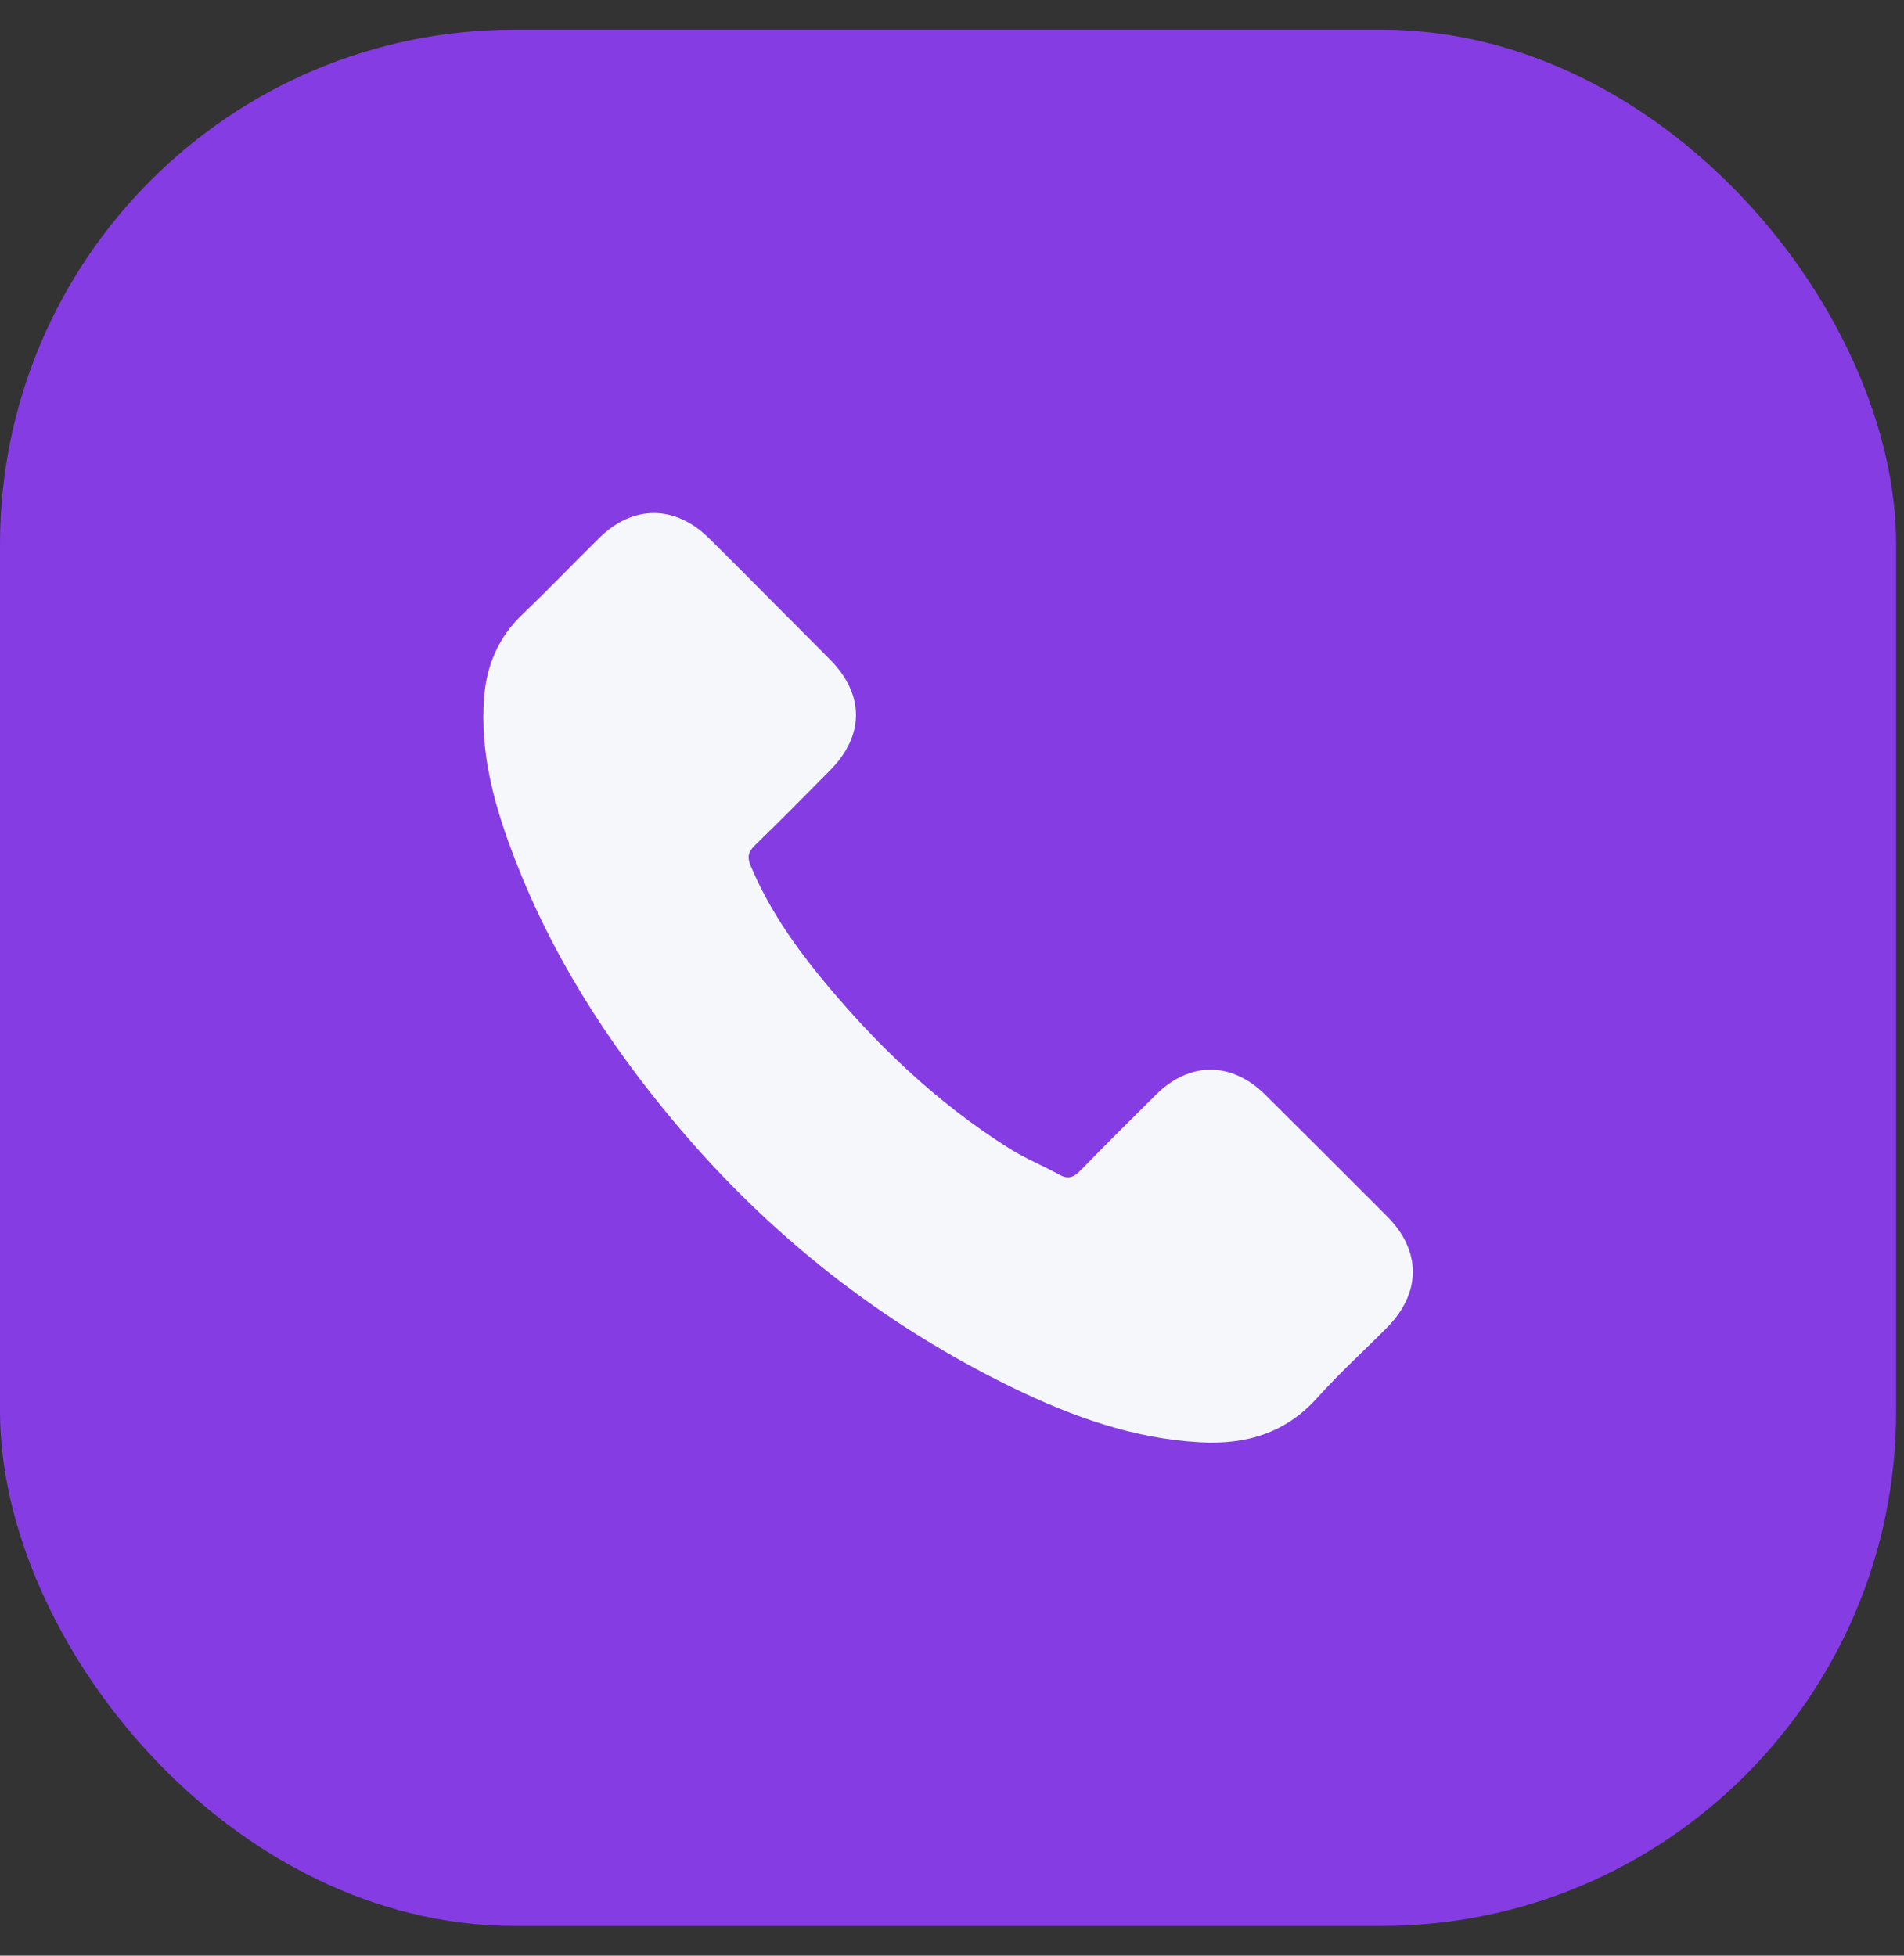
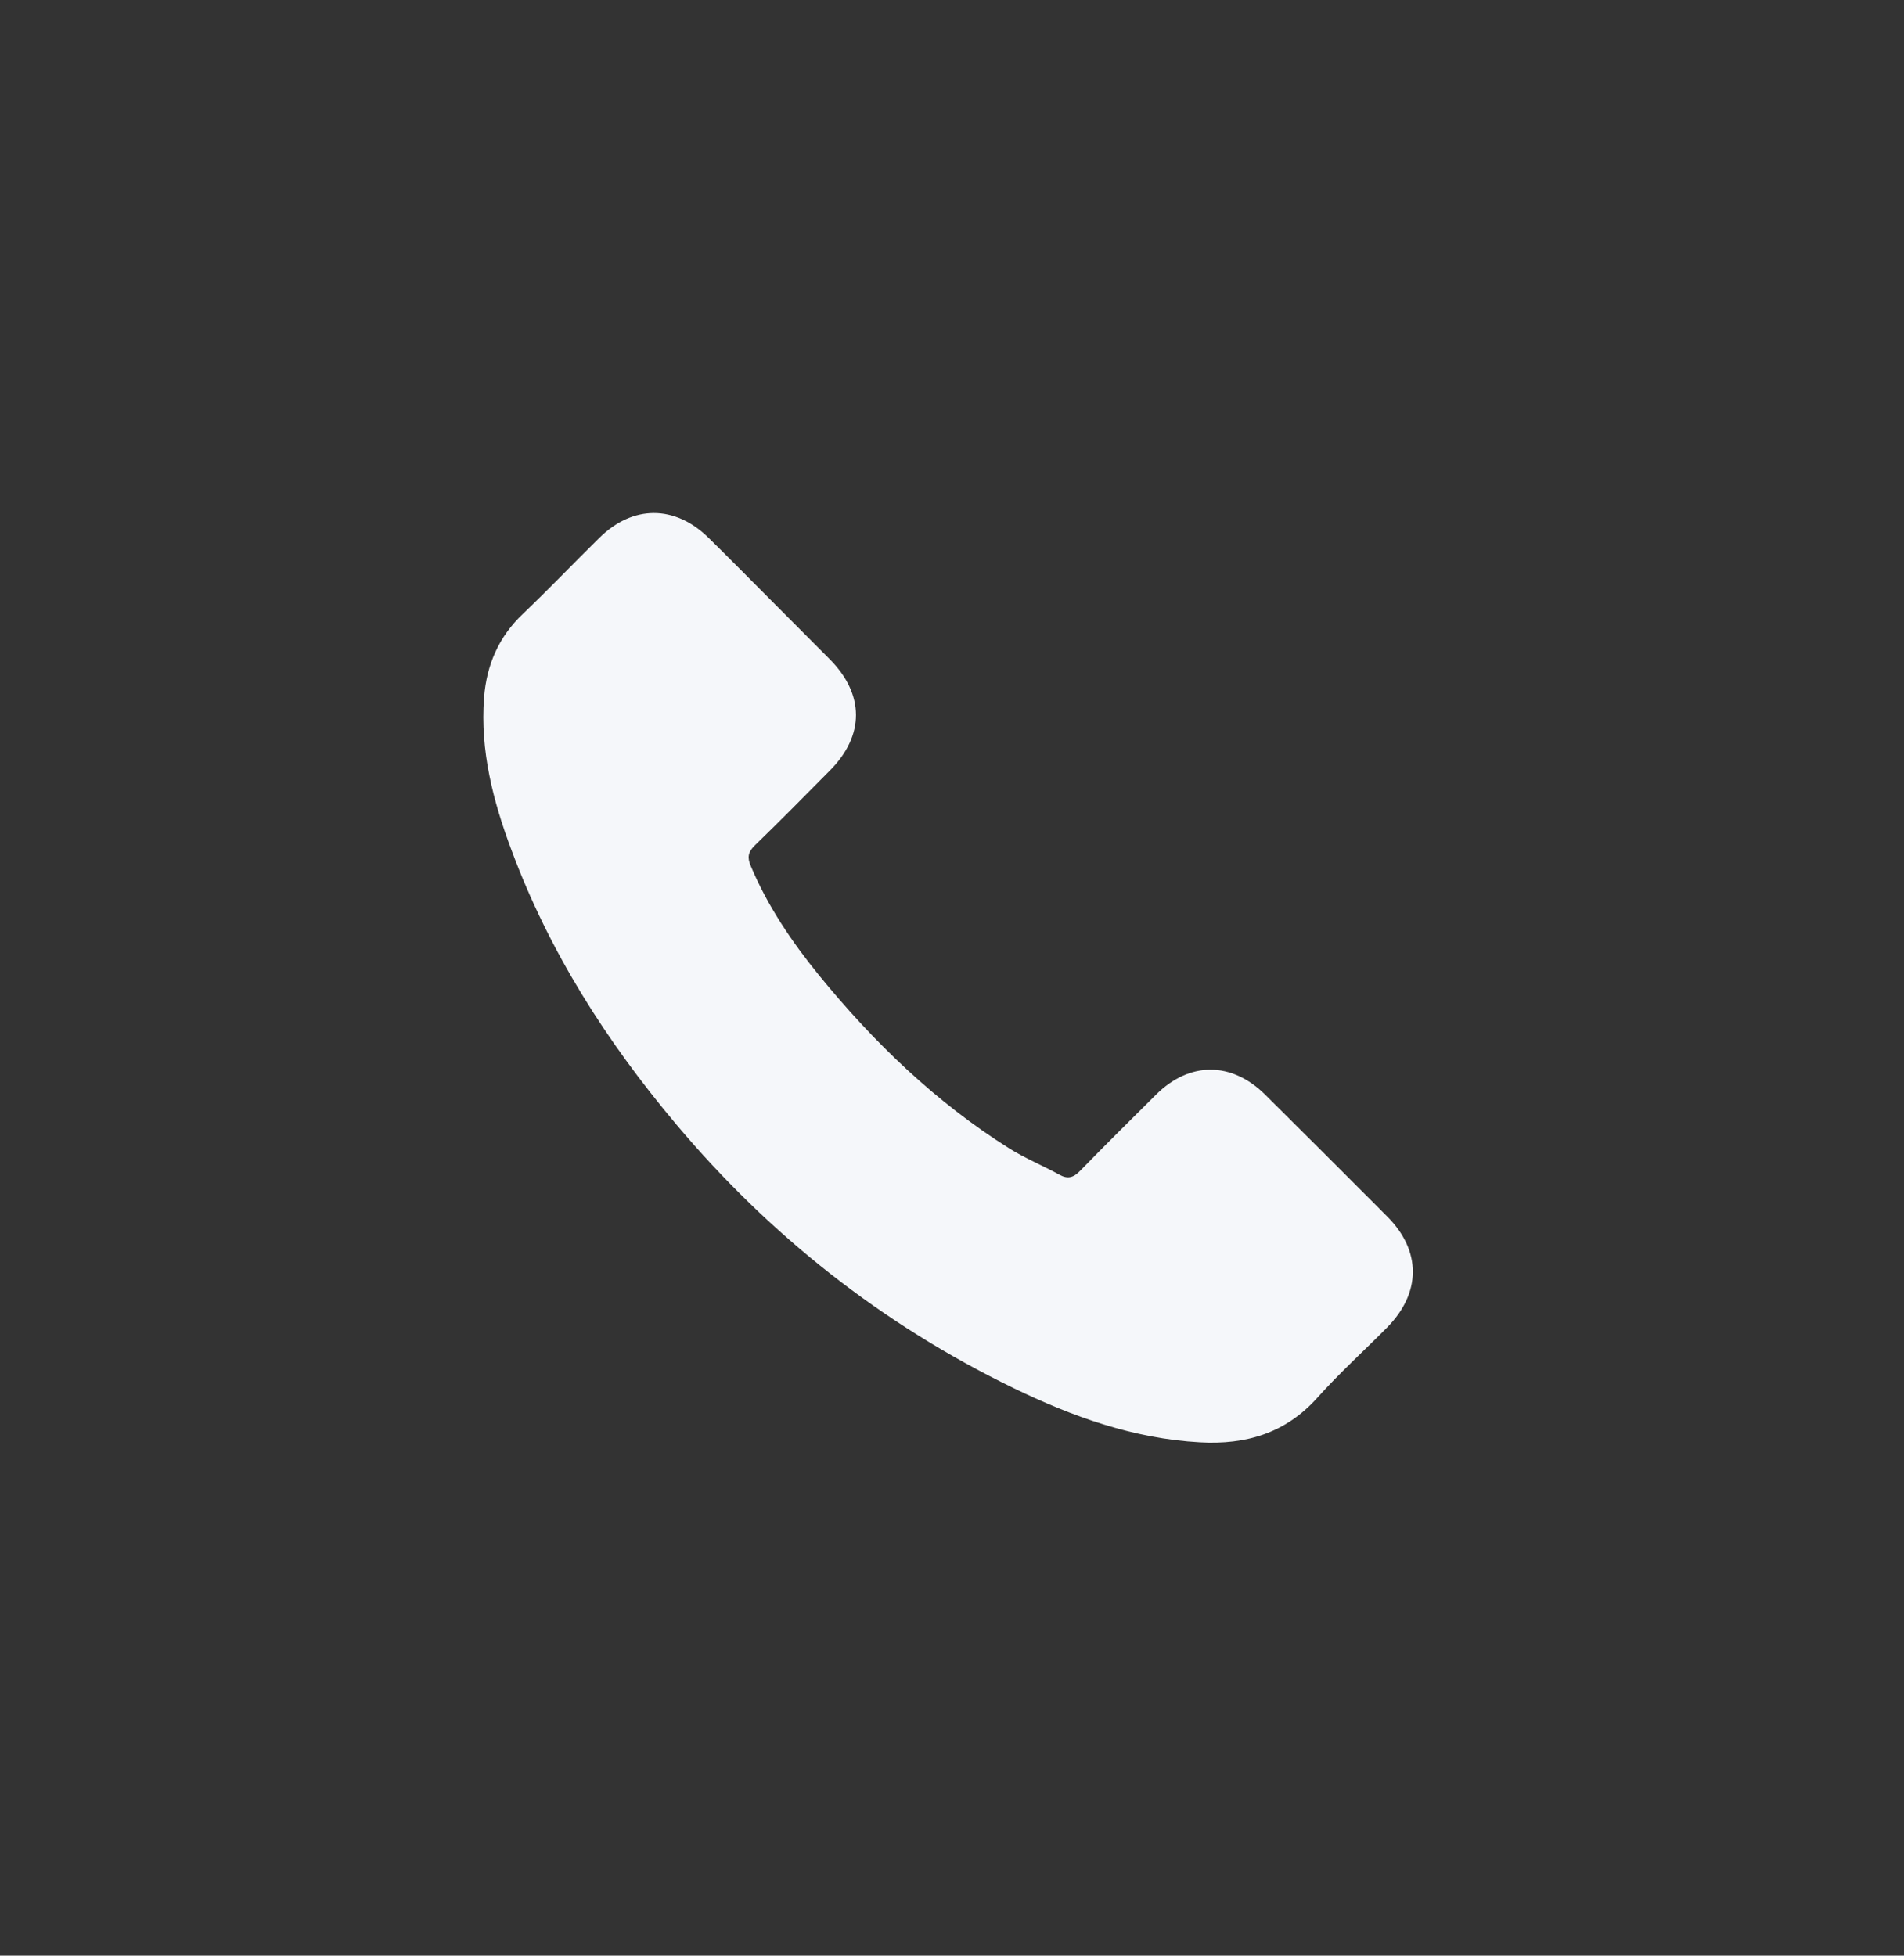
<svg xmlns="http://www.w3.org/2000/svg" width="37" height="38" viewBox="0 0 37 38" fill="none">
  <rect x="0" y="0" width="37" height="38" fill="#333333" stroke="none" />
-   <rect y="0.576" width="36.847" height="36.847" rx="10" fill="#853CE3" />
  <path d="M24.583 21.268C23.93 20.624 23.116 20.624 22.467 21.268C21.972 21.759 21.477 22.249 20.991 22.748C20.858 22.886 20.746 22.915 20.583 22.823C20.263 22.648 19.922 22.507 19.615 22.316C18.18 21.414 16.979 20.254 15.914 18.948C15.386 18.299 14.916 17.605 14.588 16.823C14.521 16.666 14.534 16.561 14.662 16.433C15.157 15.954 15.64 15.464 16.126 14.973C16.804 14.291 16.804 13.493 16.122 12.807C15.735 12.416 15.349 12.034 14.962 11.643C14.563 11.244 14.168 10.84 13.764 10.445C13.112 9.809 12.297 9.809 11.648 10.45C11.149 10.94 10.671 11.443 10.164 11.926C9.694 12.37 9.457 12.915 9.407 13.551C9.328 14.587 9.582 15.564 9.939 16.516C10.671 18.487 11.785 20.237 13.137 21.842C14.962 24.012 17.141 25.73 19.689 26.968C20.837 27.526 22.026 27.954 23.319 28.025C24.209 28.075 24.983 27.85 25.602 27.156C26.026 26.682 26.504 26.249 26.953 25.796C27.619 25.122 27.623 24.308 26.962 23.642C26.172 22.848 25.378 22.058 24.583 21.268Z" fill="#F5F7FA" />
</svg>